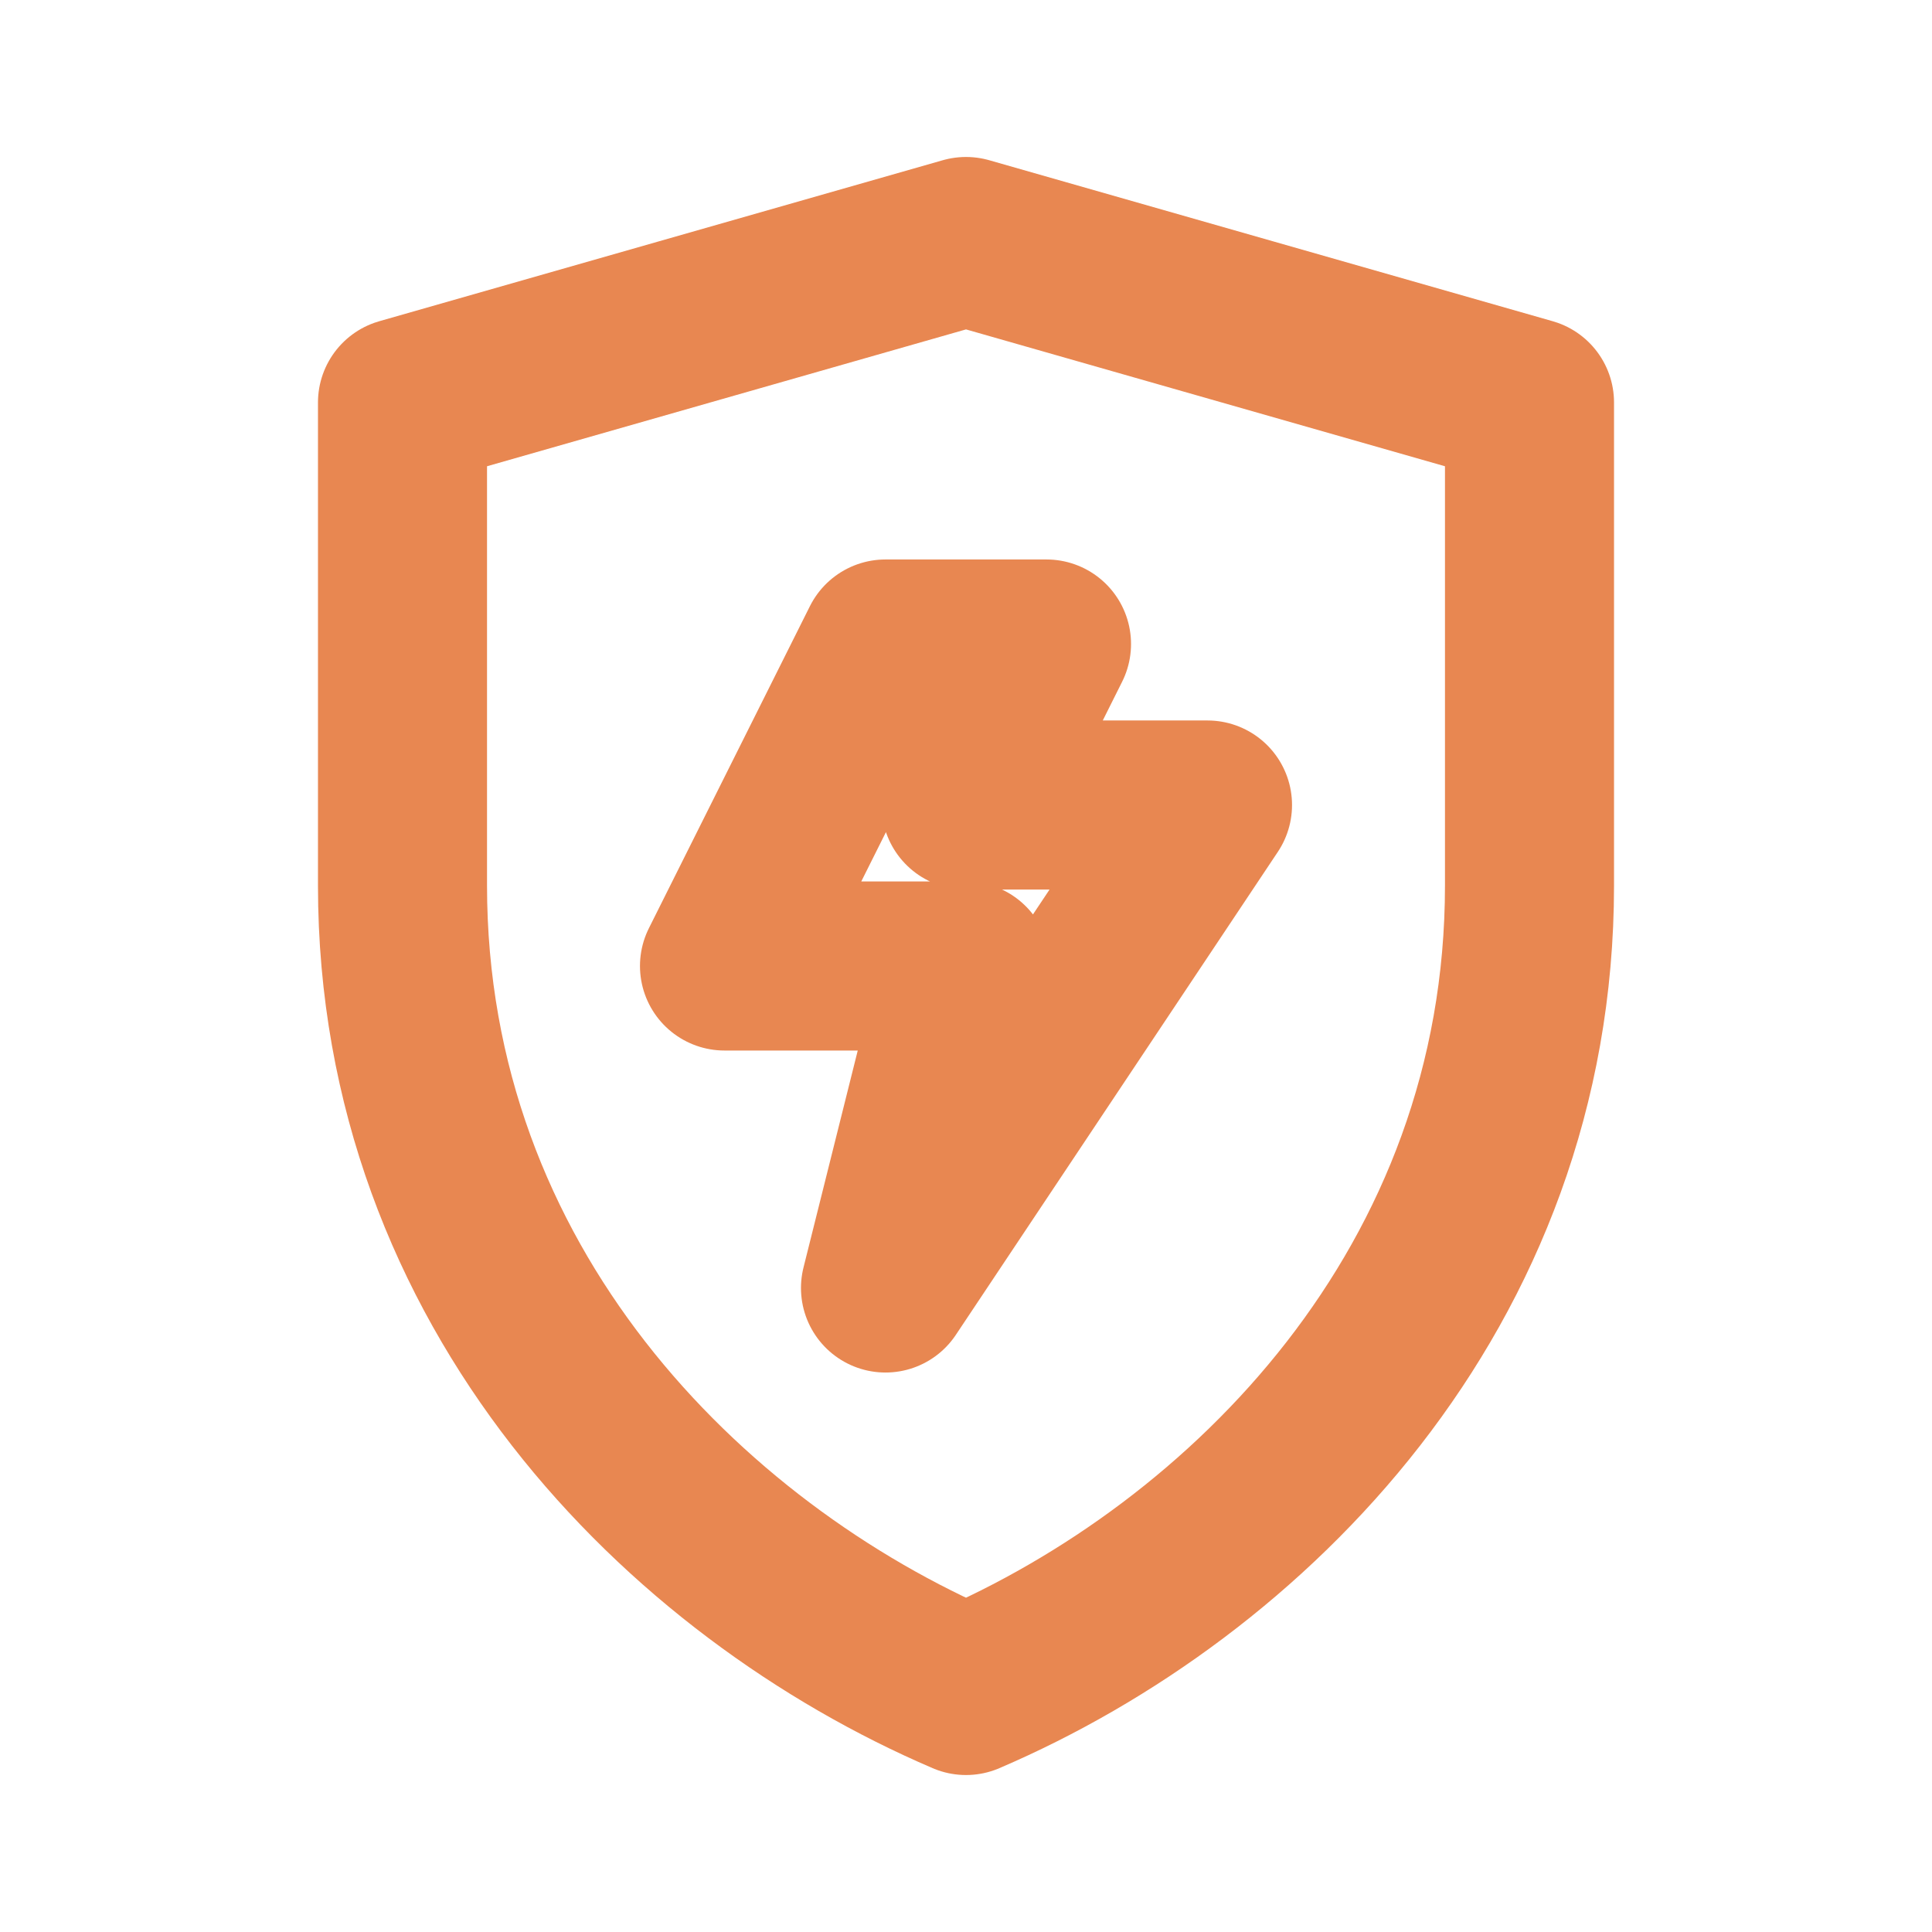
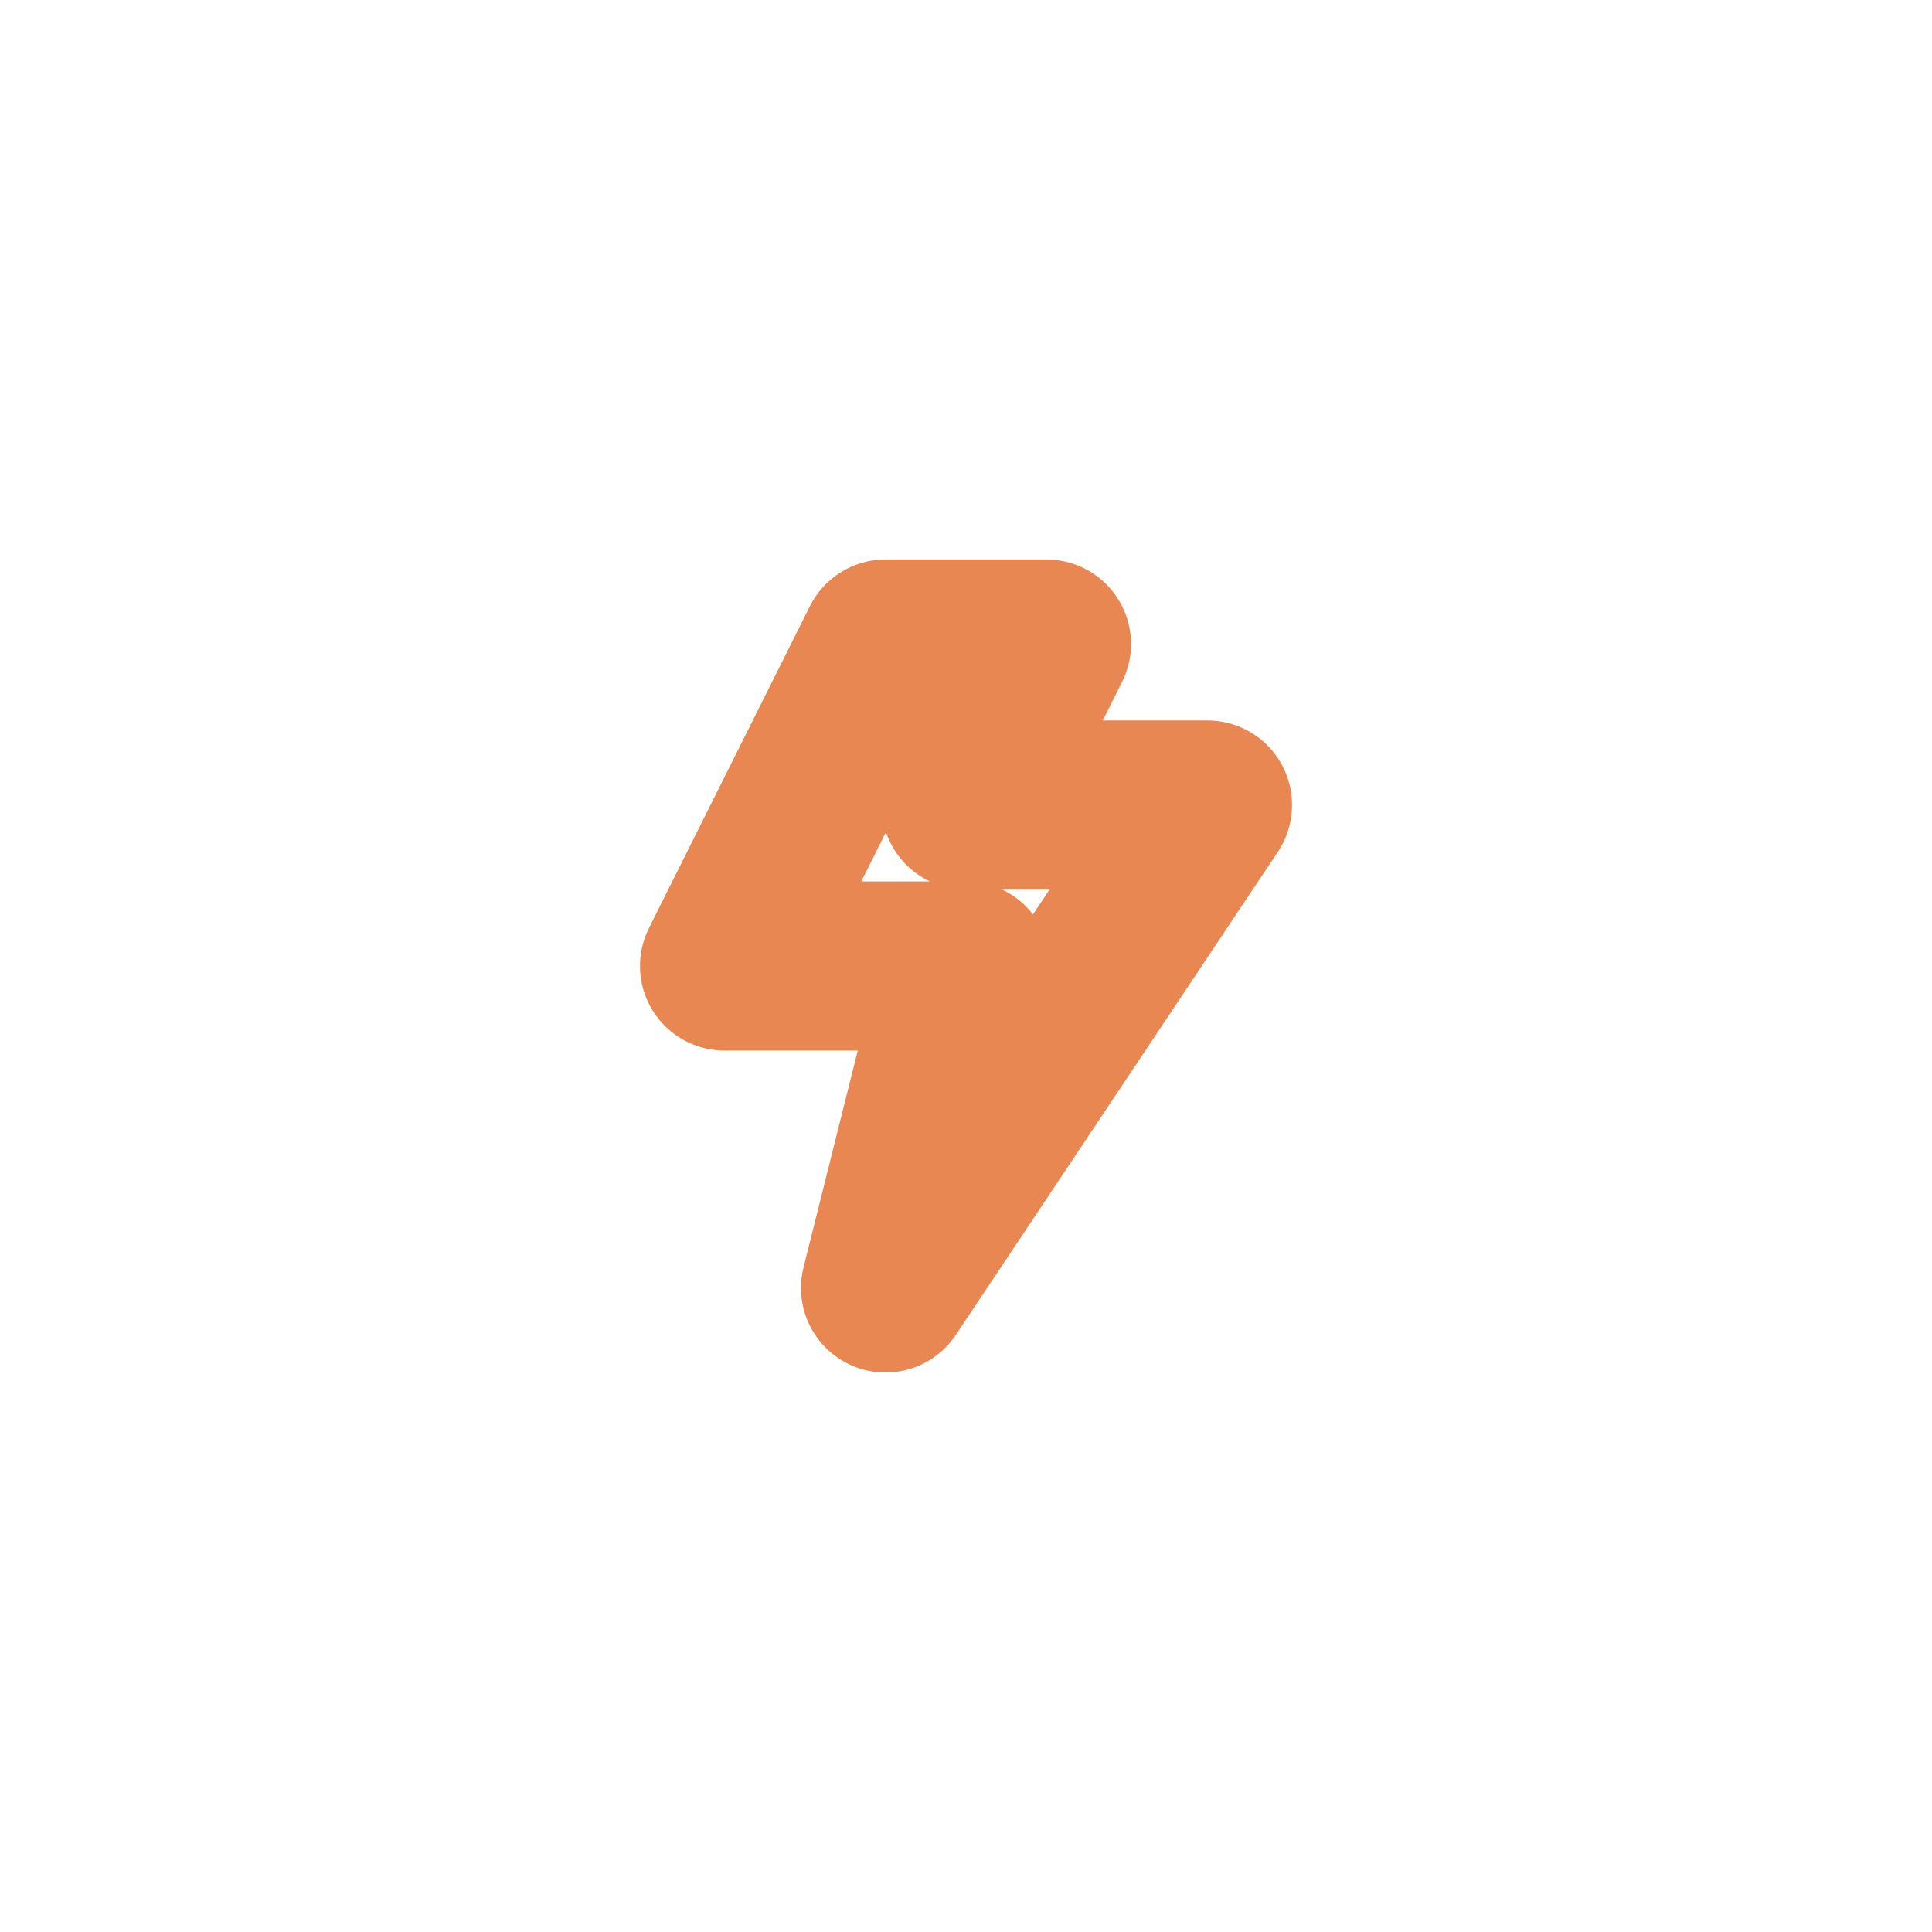
<svg xmlns="http://www.w3.org/2000/svg" stroke-linejoin="round" stroke-linecap="round" stroke-width="2.1" stroke="#E88751" fill="none" viewBox="0 0 24 24" height="28" width="28">
-   <path d="M12 3l7 2v6c0 5-3.5 8.5-7 10-3.5-1.5-7-5-7-10V5l7-2z" />
  <path d="M11 8l-2 4h3l-1 4 4-6h-3l1-2z" />
</svg>